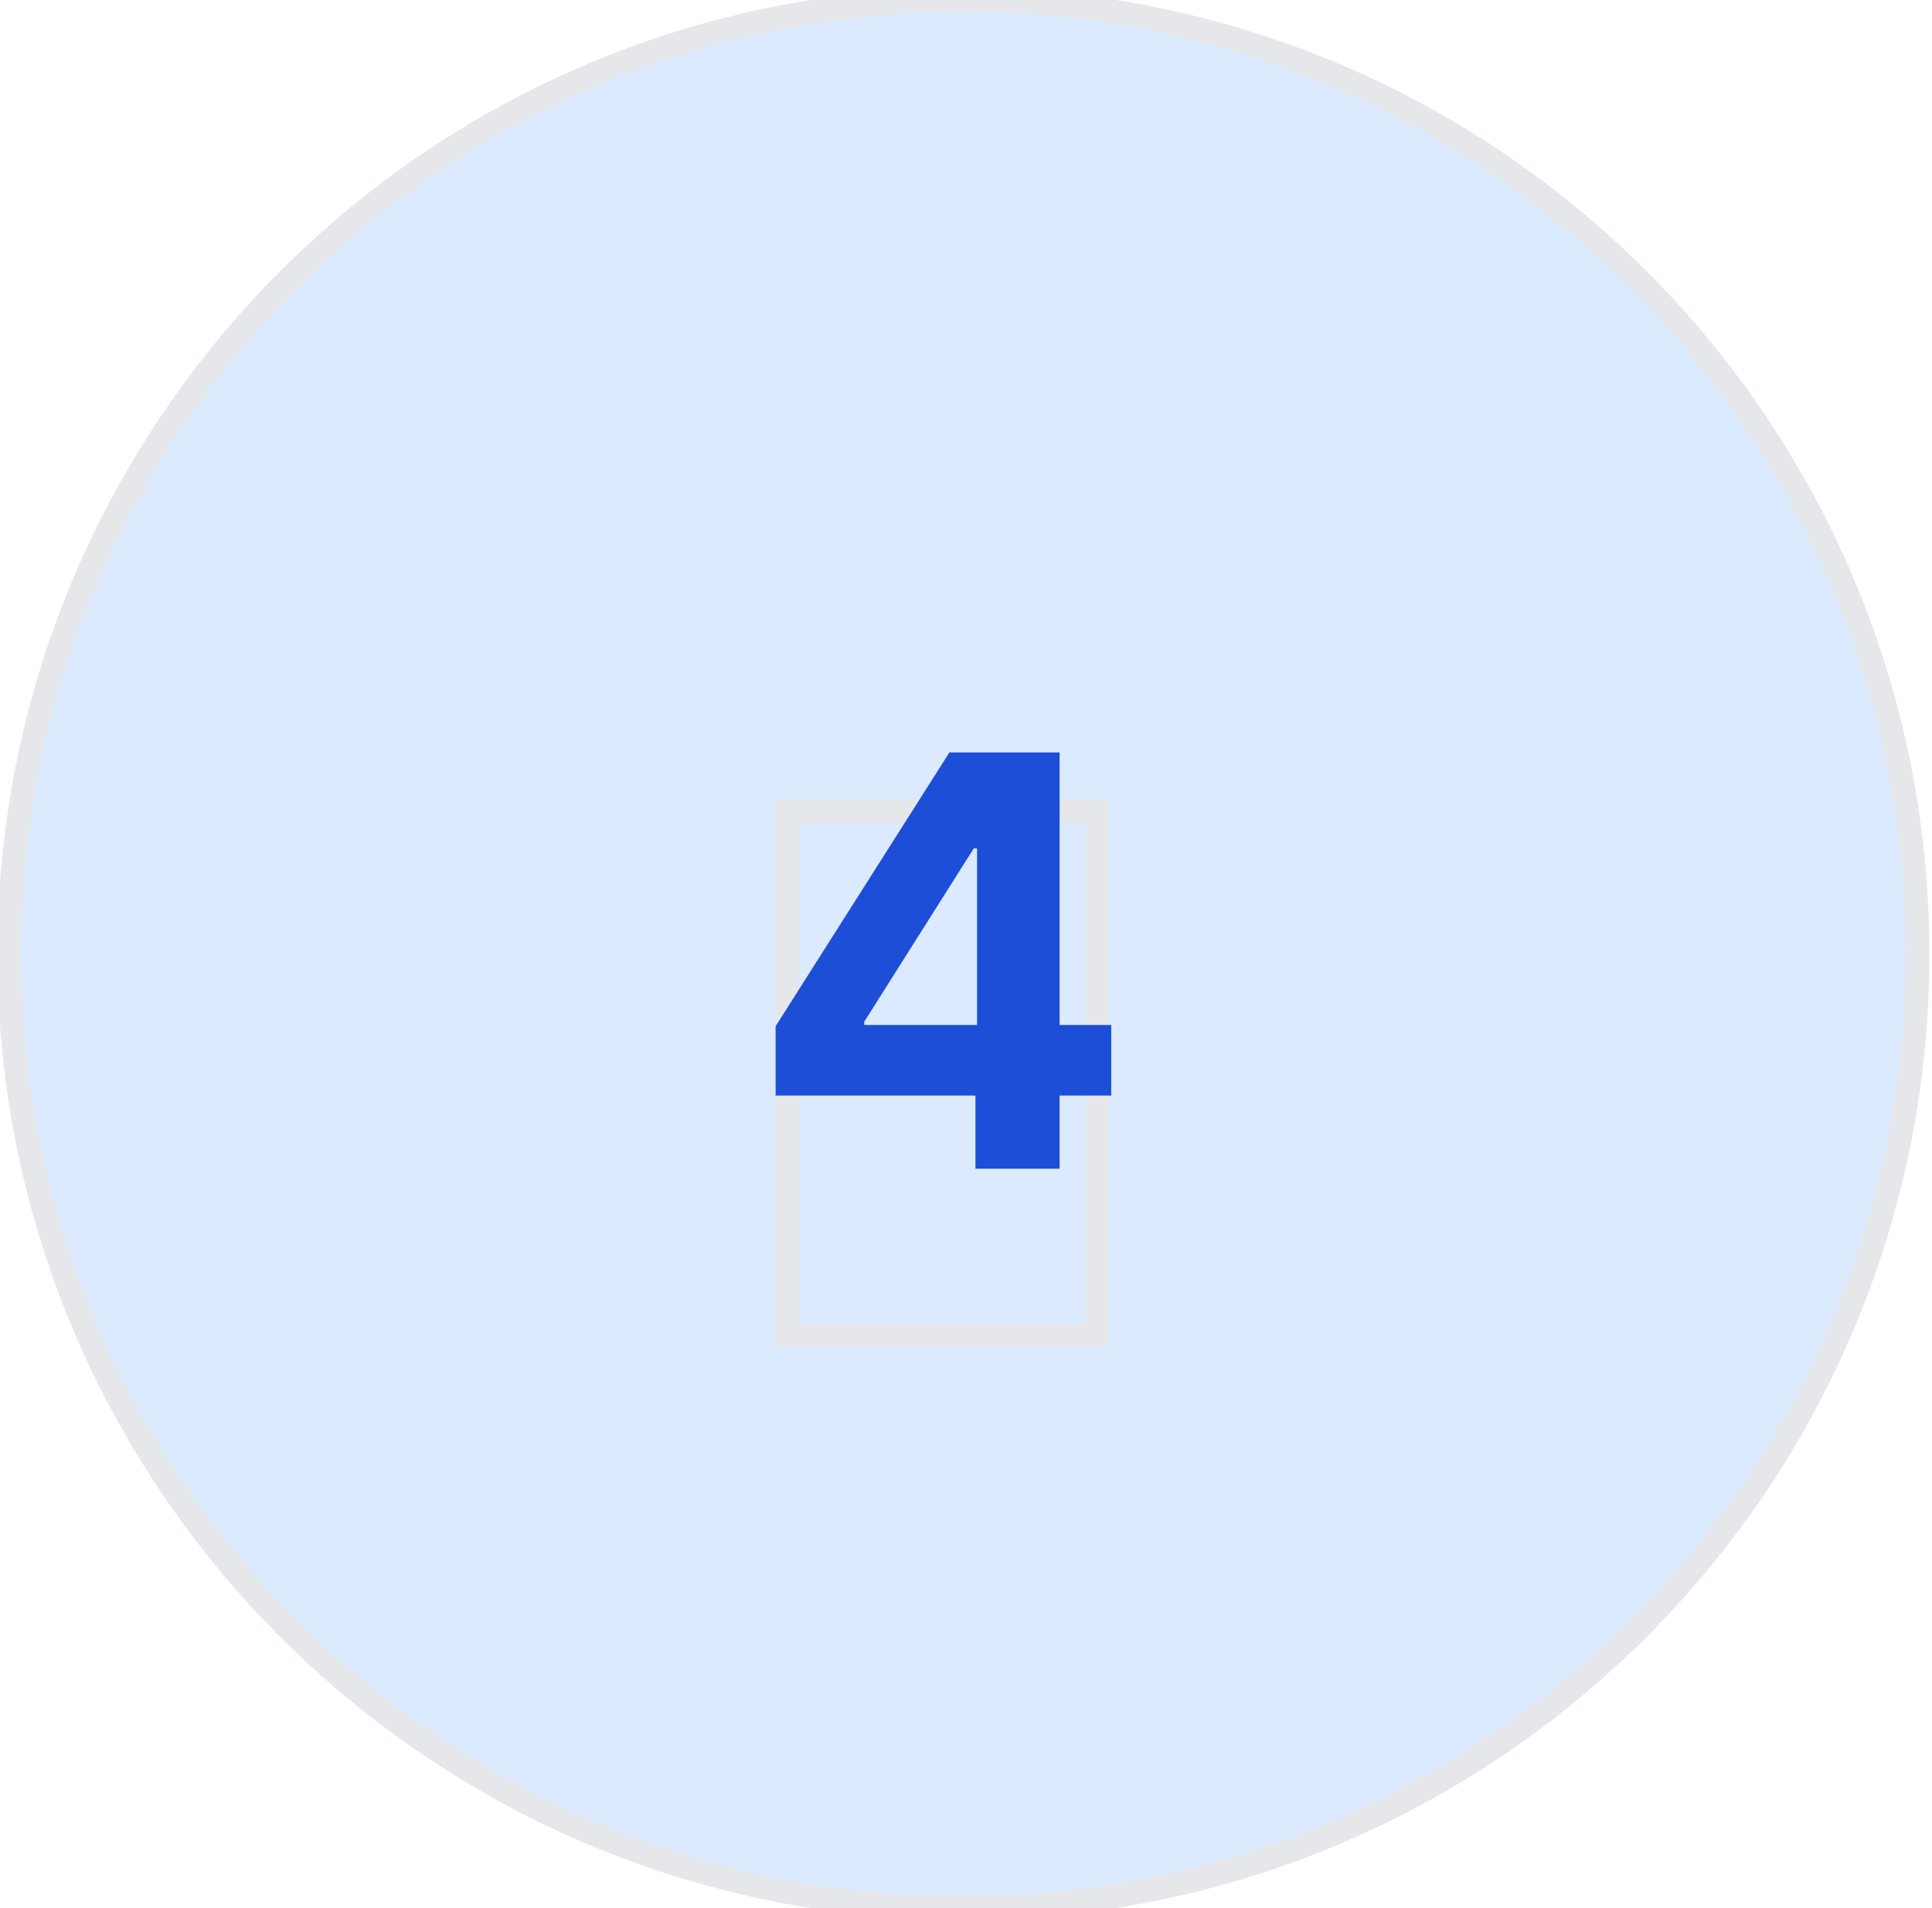
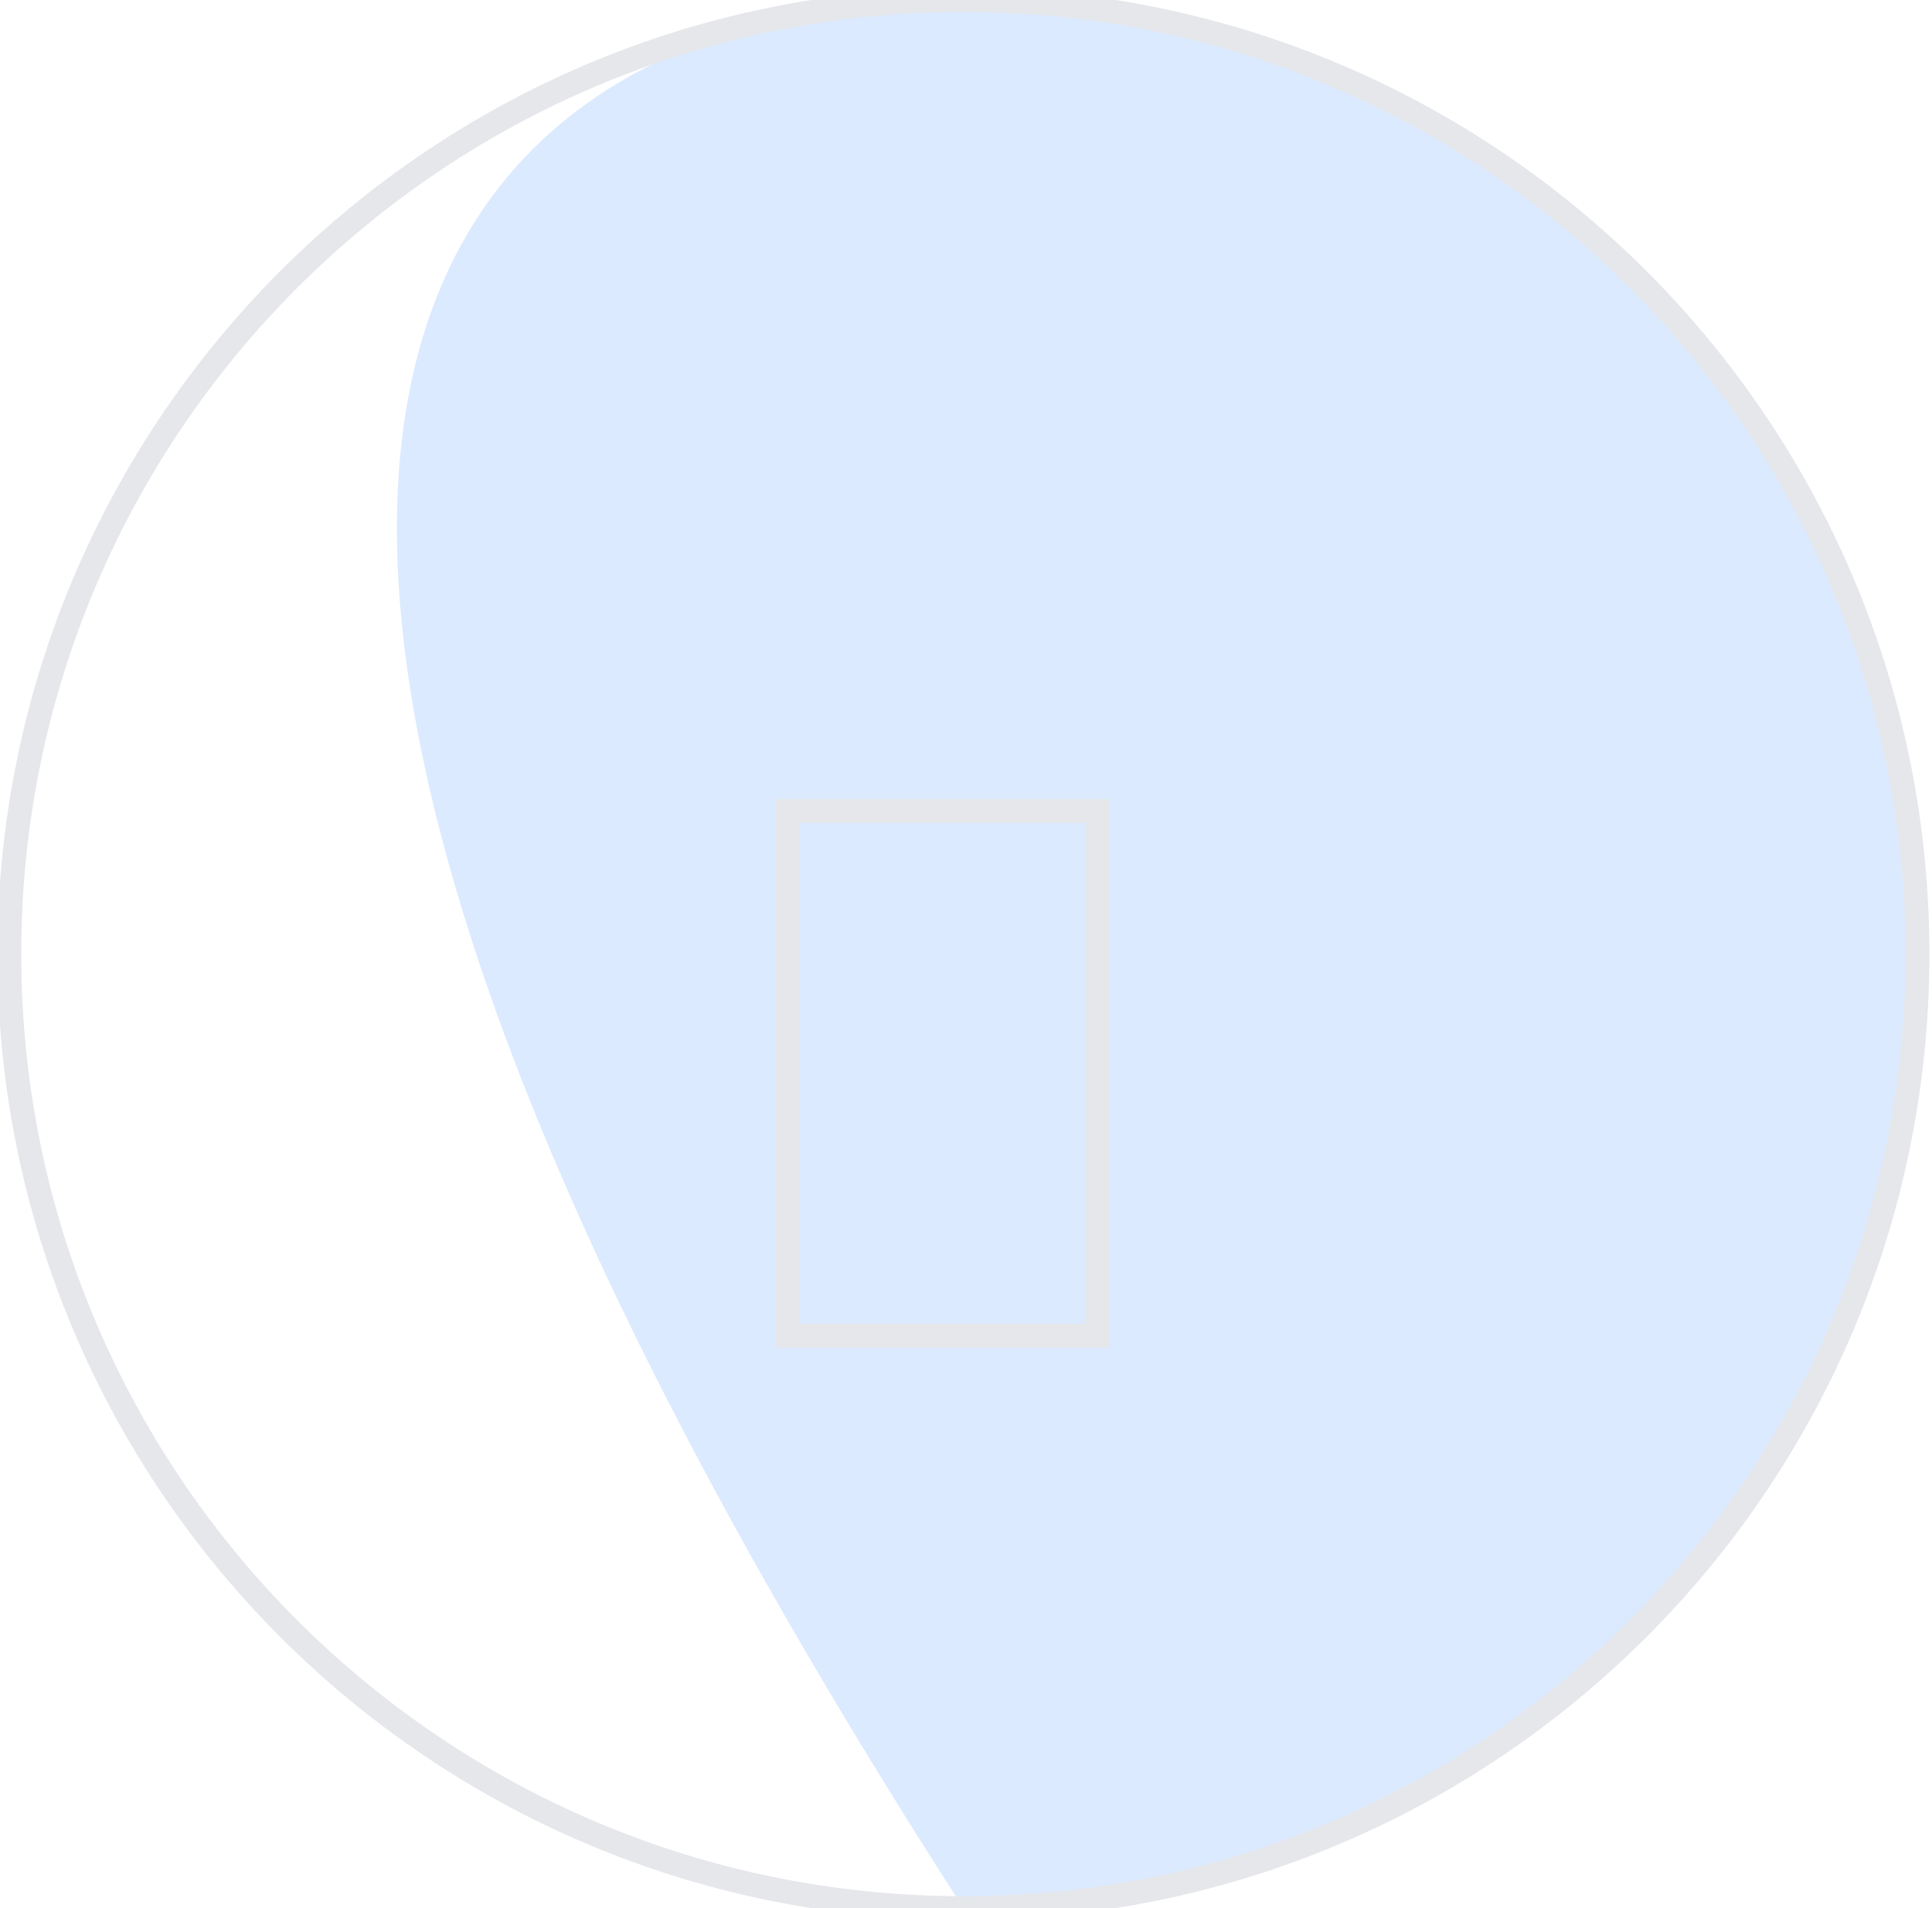
<svg xmlns="http://www.w3.org/2000/svg" width="81" height="80" viewBox="0 0 81 80" fill="none">
-   <path d="M40.391 0C62.482 0 80.391 17.909 80.391 40C80.391 62.091 62.482 80 40.391 80C18.299 80 0.391 62.091 0.391 40C0.391 17.909 18.299 0 40.391 0Z" fill="#DBEAFE" />
+   <path d="M40.391 0C62.482 0 80.391 17.909 80.391 40C80.391 62.091 62.482 80 40.391 80C0.391 17.909 18.299 0 40.391 0Z" fill="#DBEAFE" />
  <path d="M40.391 0C62.482 0 80.391 17.909 80.391 40C80.391 62.091 62.482 80 40.391 80C18.299 80 0.391 62.091 0.391 40C0.391 17.909 18.299 0 40.391 0Z" stroke="#E5E7EB" />
  <path d="M46 56H33V34H46V56Z" stroke="#E5E7EB" />
-   <path d="M32.518 45.932V43.026L39.805 31.546H42.31V35.568H40.827L36.234 42.838V42.974H46.589V45.932H32.518ZM40.896 49V45.045L40.964 43.758V31.546H44.424V49H40.896Z" fill="#1D4ED8" />
</svg>